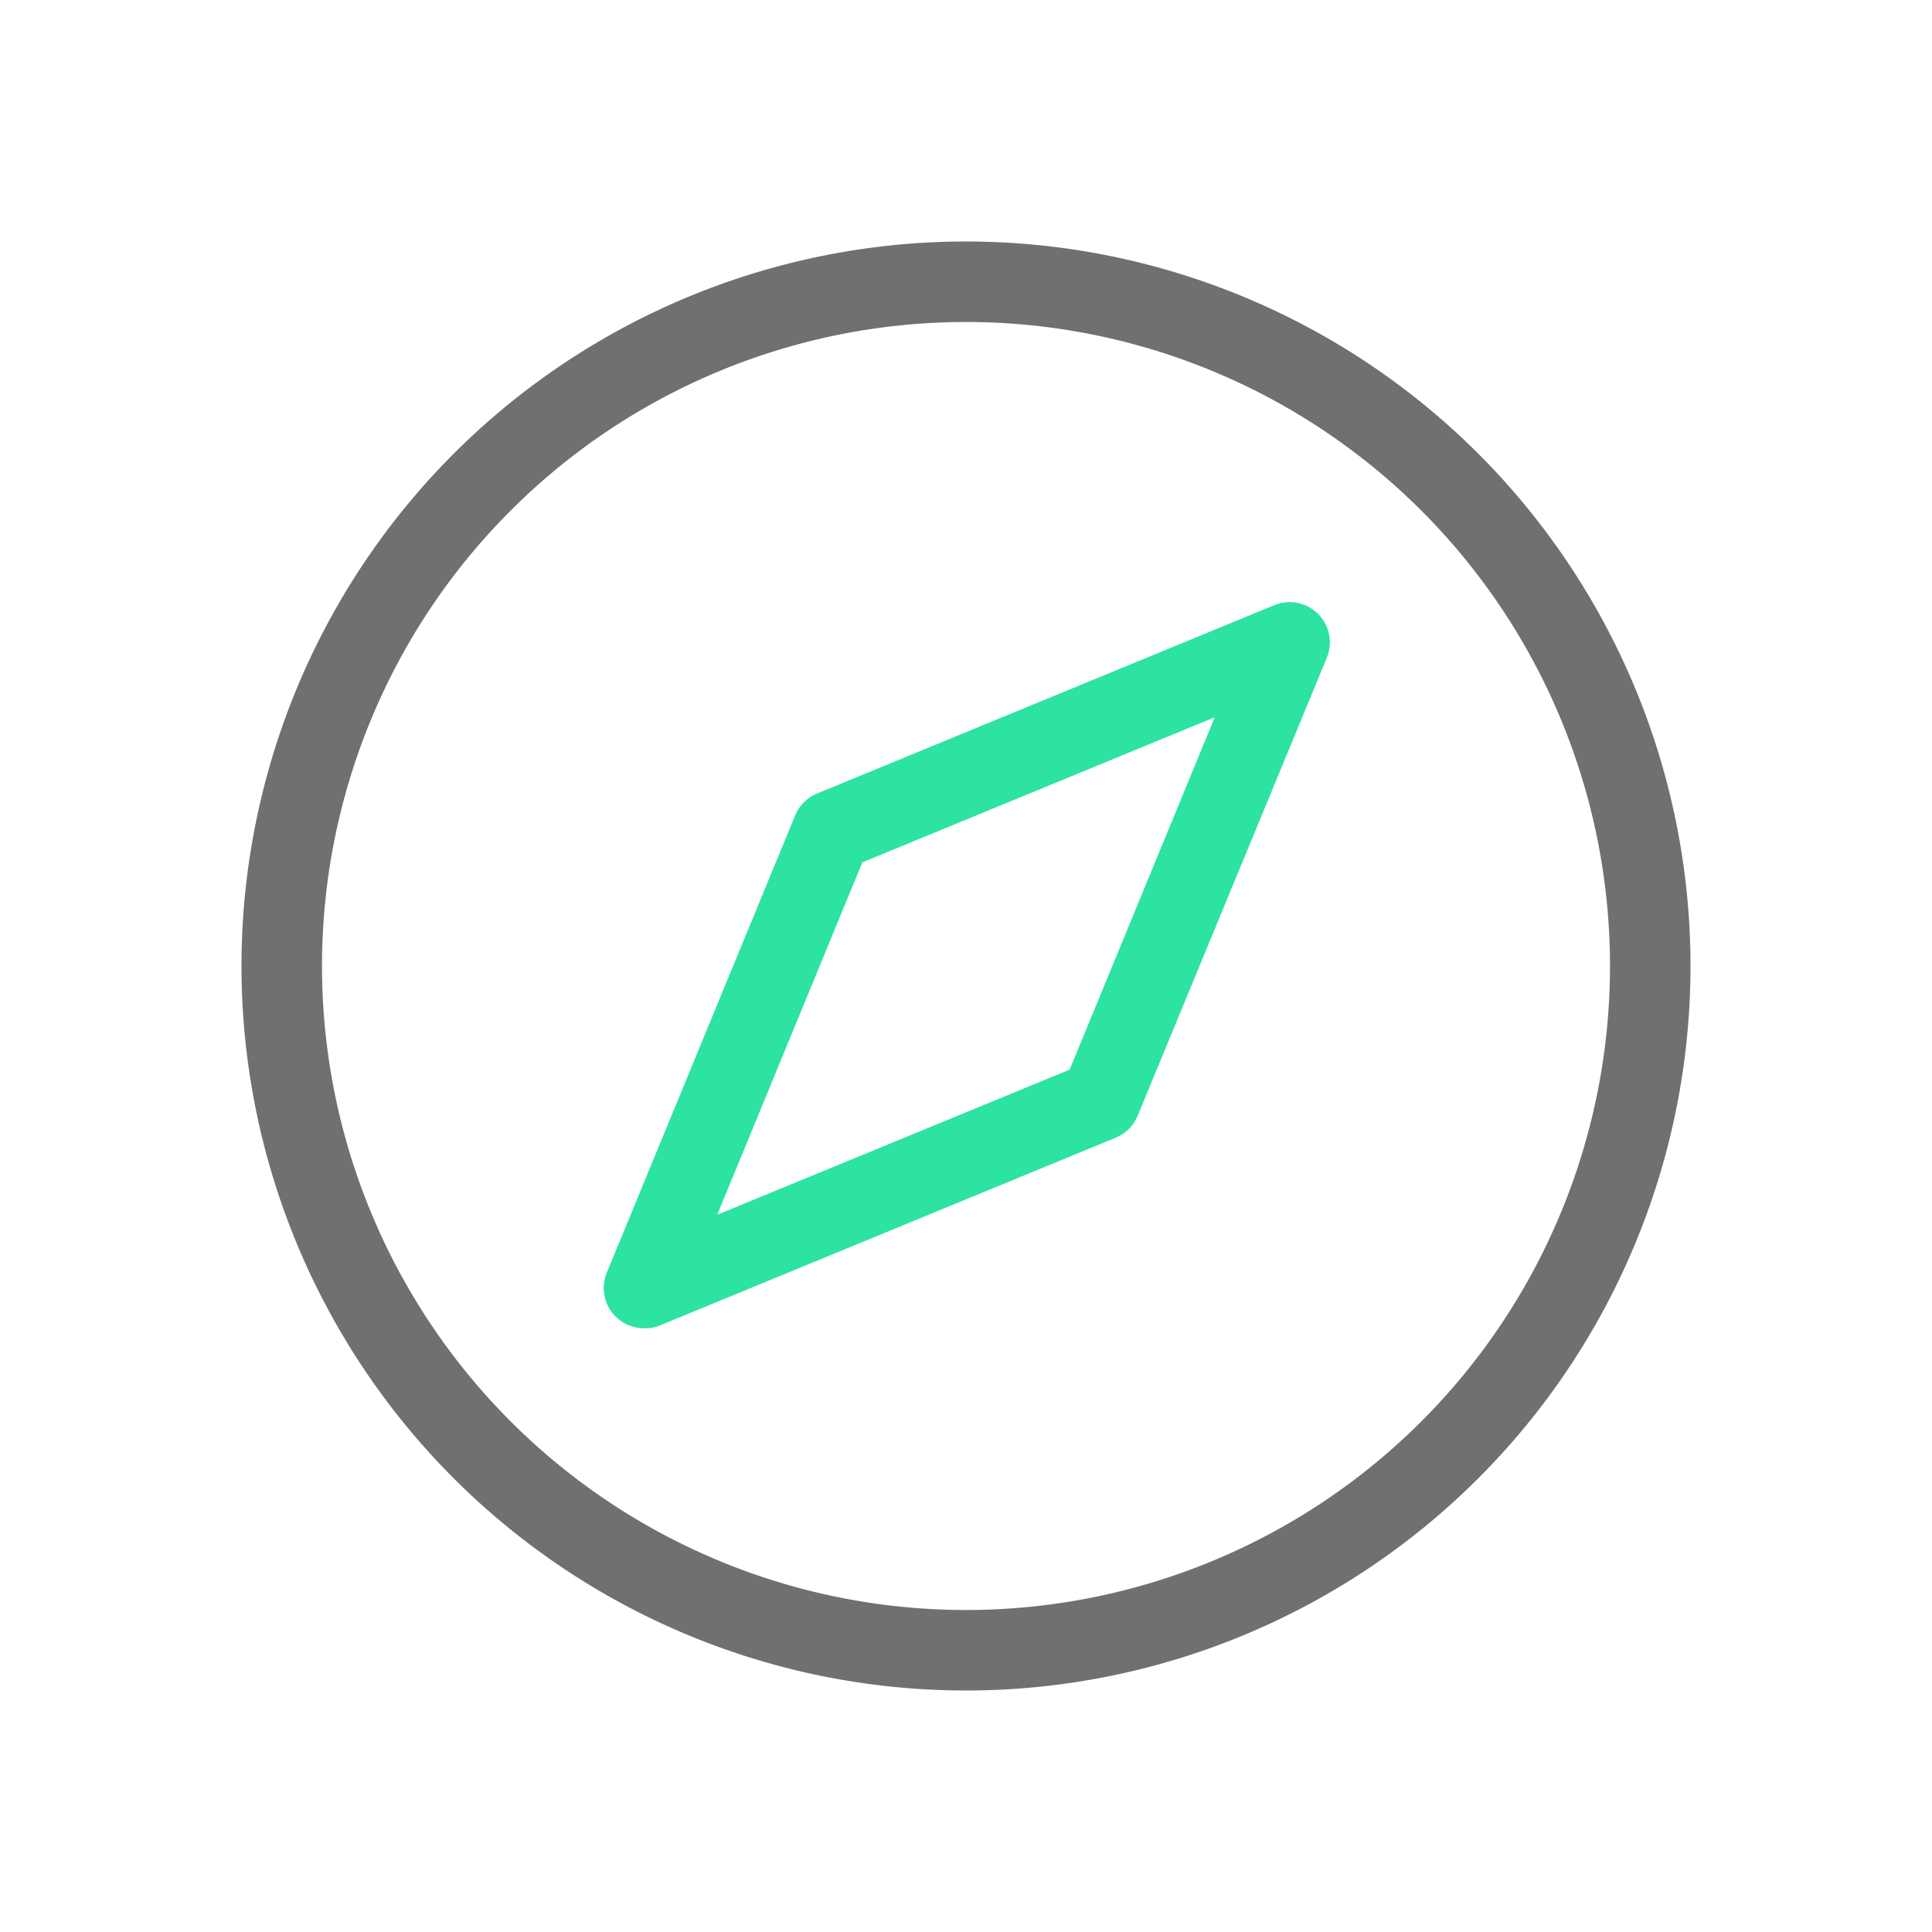
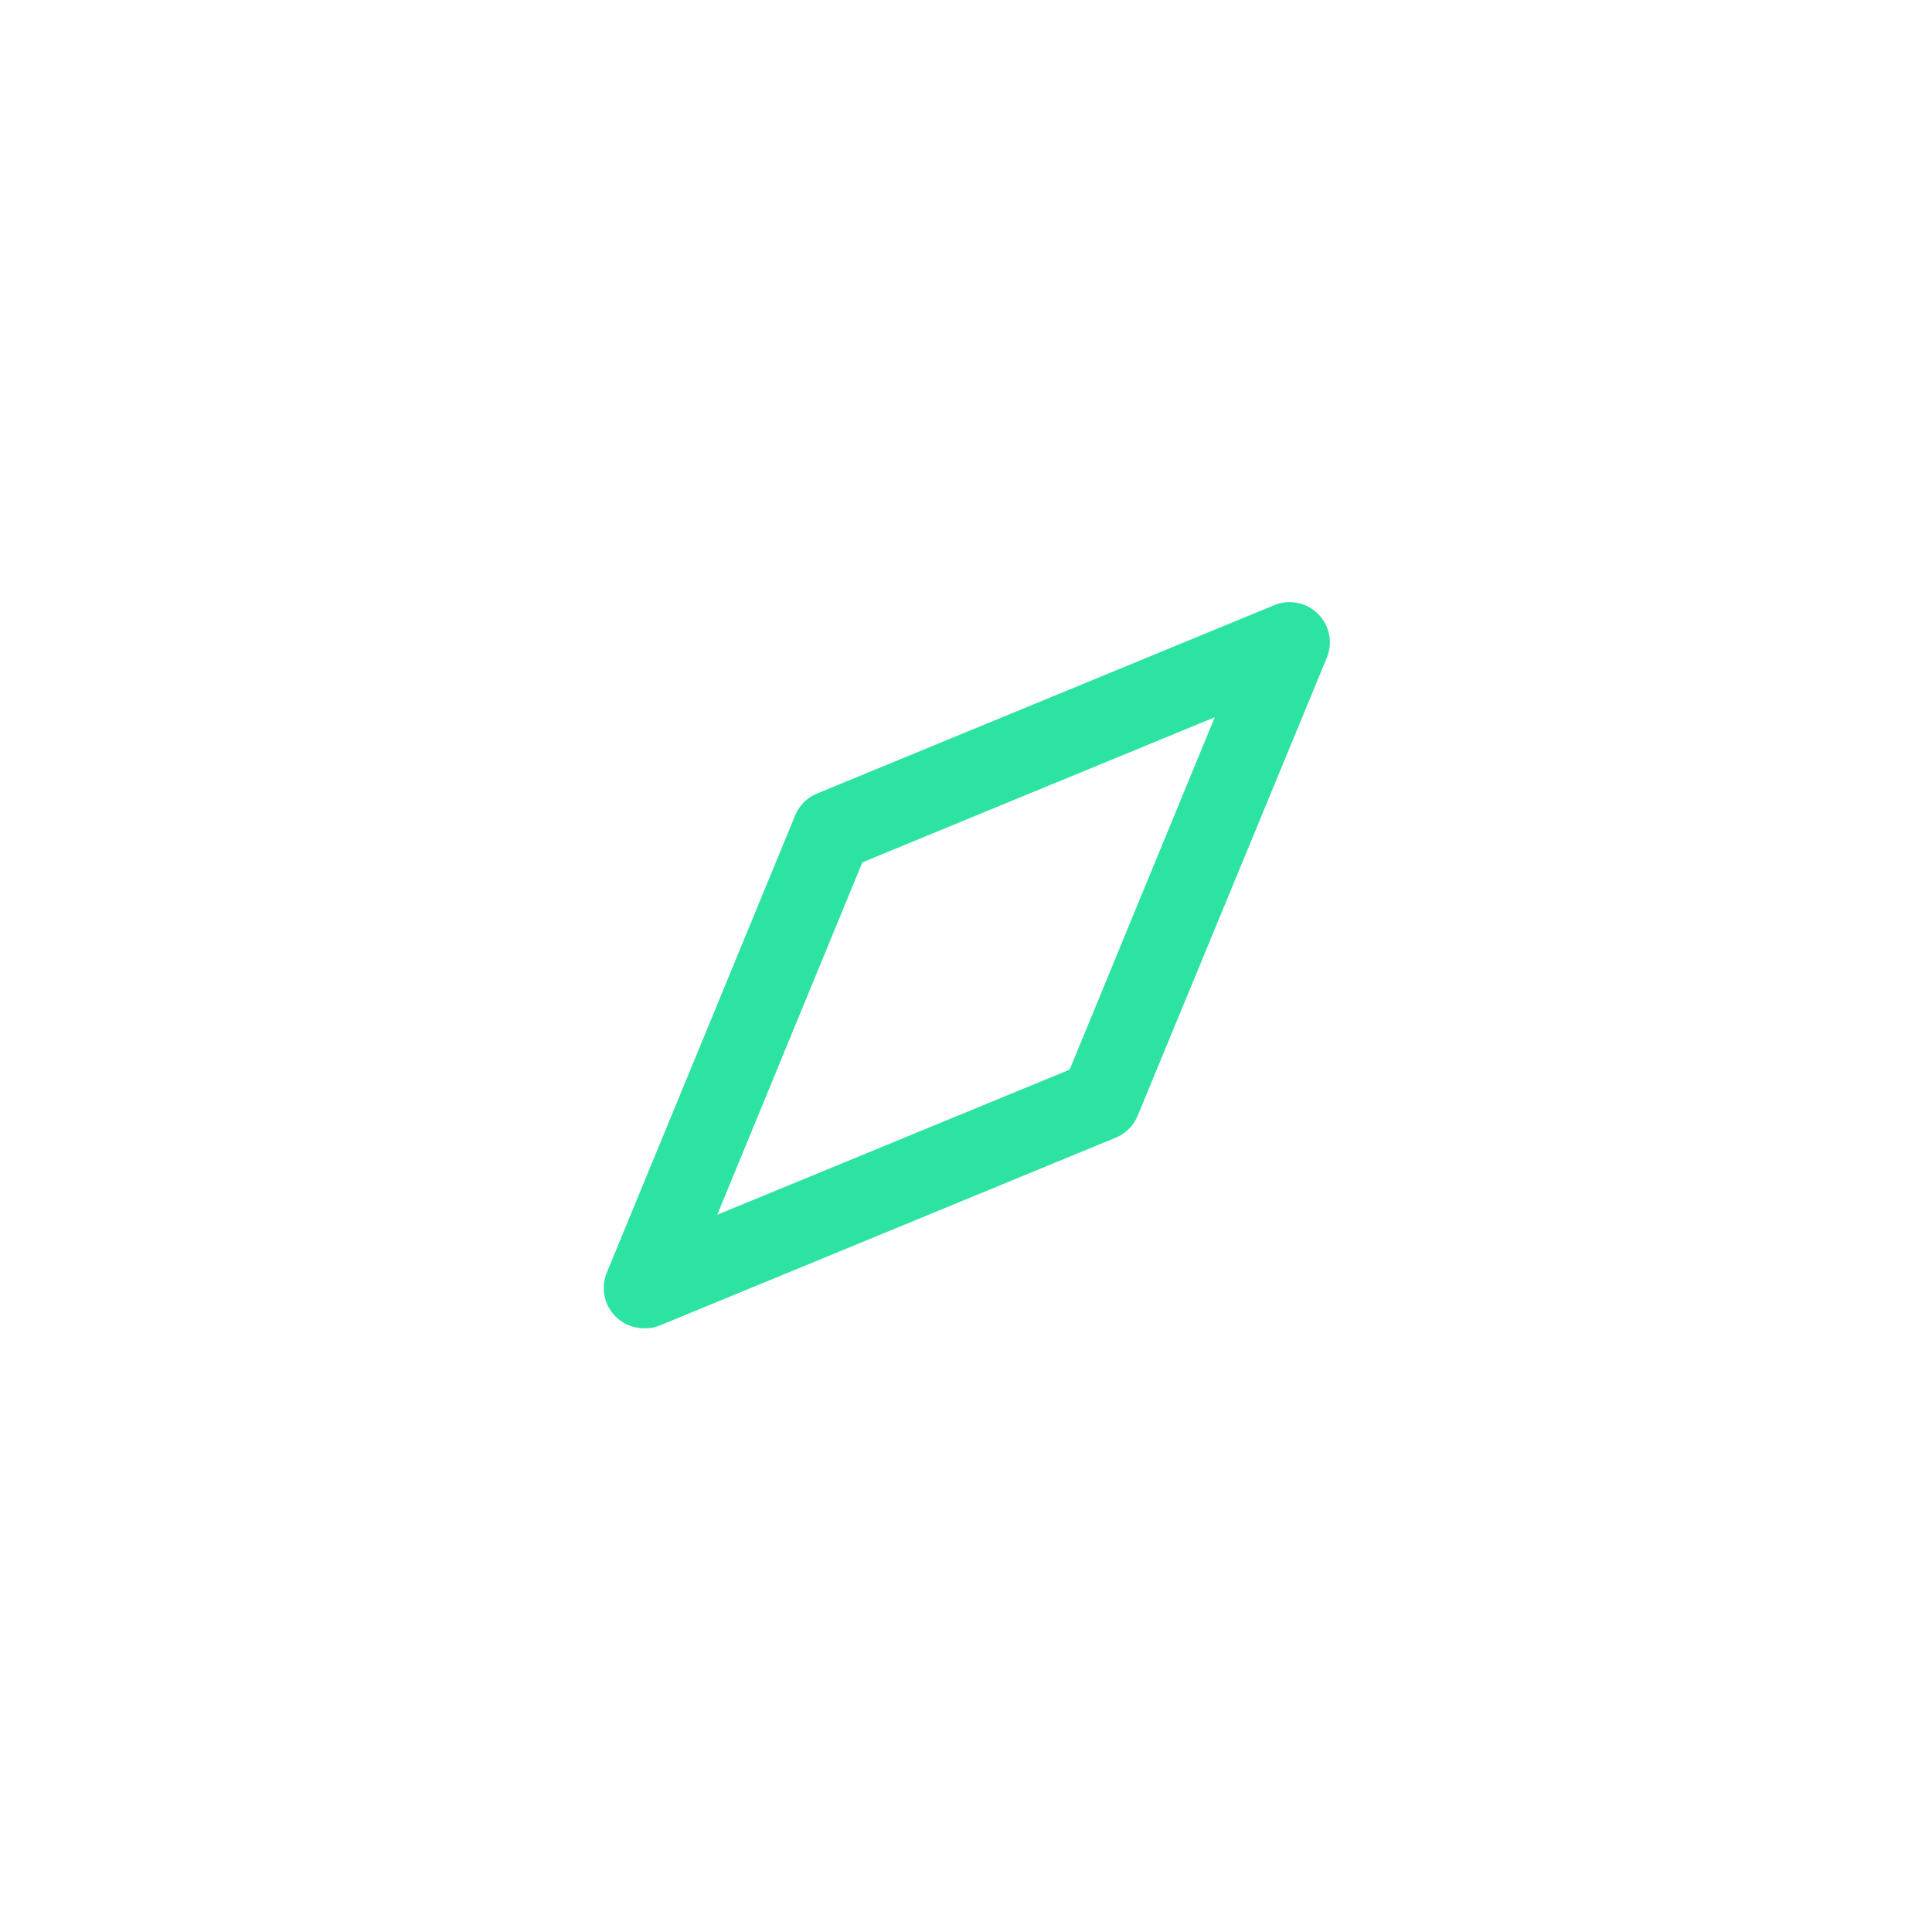
<svg xmlns="http://www.w3.org/2000/svg" class="icon" width="200px" height="200.00px" viewBox="0 0 1024 1024" version="1.1">
-   <path d="M512 896a384 384 0 1 1 384-384 384 384 0 0 1-384 384z m0-725.333a341.333 341.333 0 1 0 341.333 341.333 341.333 341.333 0 0 0-341.333-341.333z" fill="#707070" />
  <path d="M341.333 704a21.333 21.333 0 0 1-19.733-29.44l99.84-242.347a21.333 21.333 0 0 1 11.627-11.627l242.347-99.84a21.333 21.333 0 0 1 27.84 27.84l-100.267 242.773a21.333 21.333 0 0 1-11.627 11.627l-242.347 99.84A19.947 19.947 0 0 1 341.333 704z m115.733-246.933l-76.907 186.773 186.773-76.907 76.907-186.773z" fill="#2DE3A1" />
</svg>